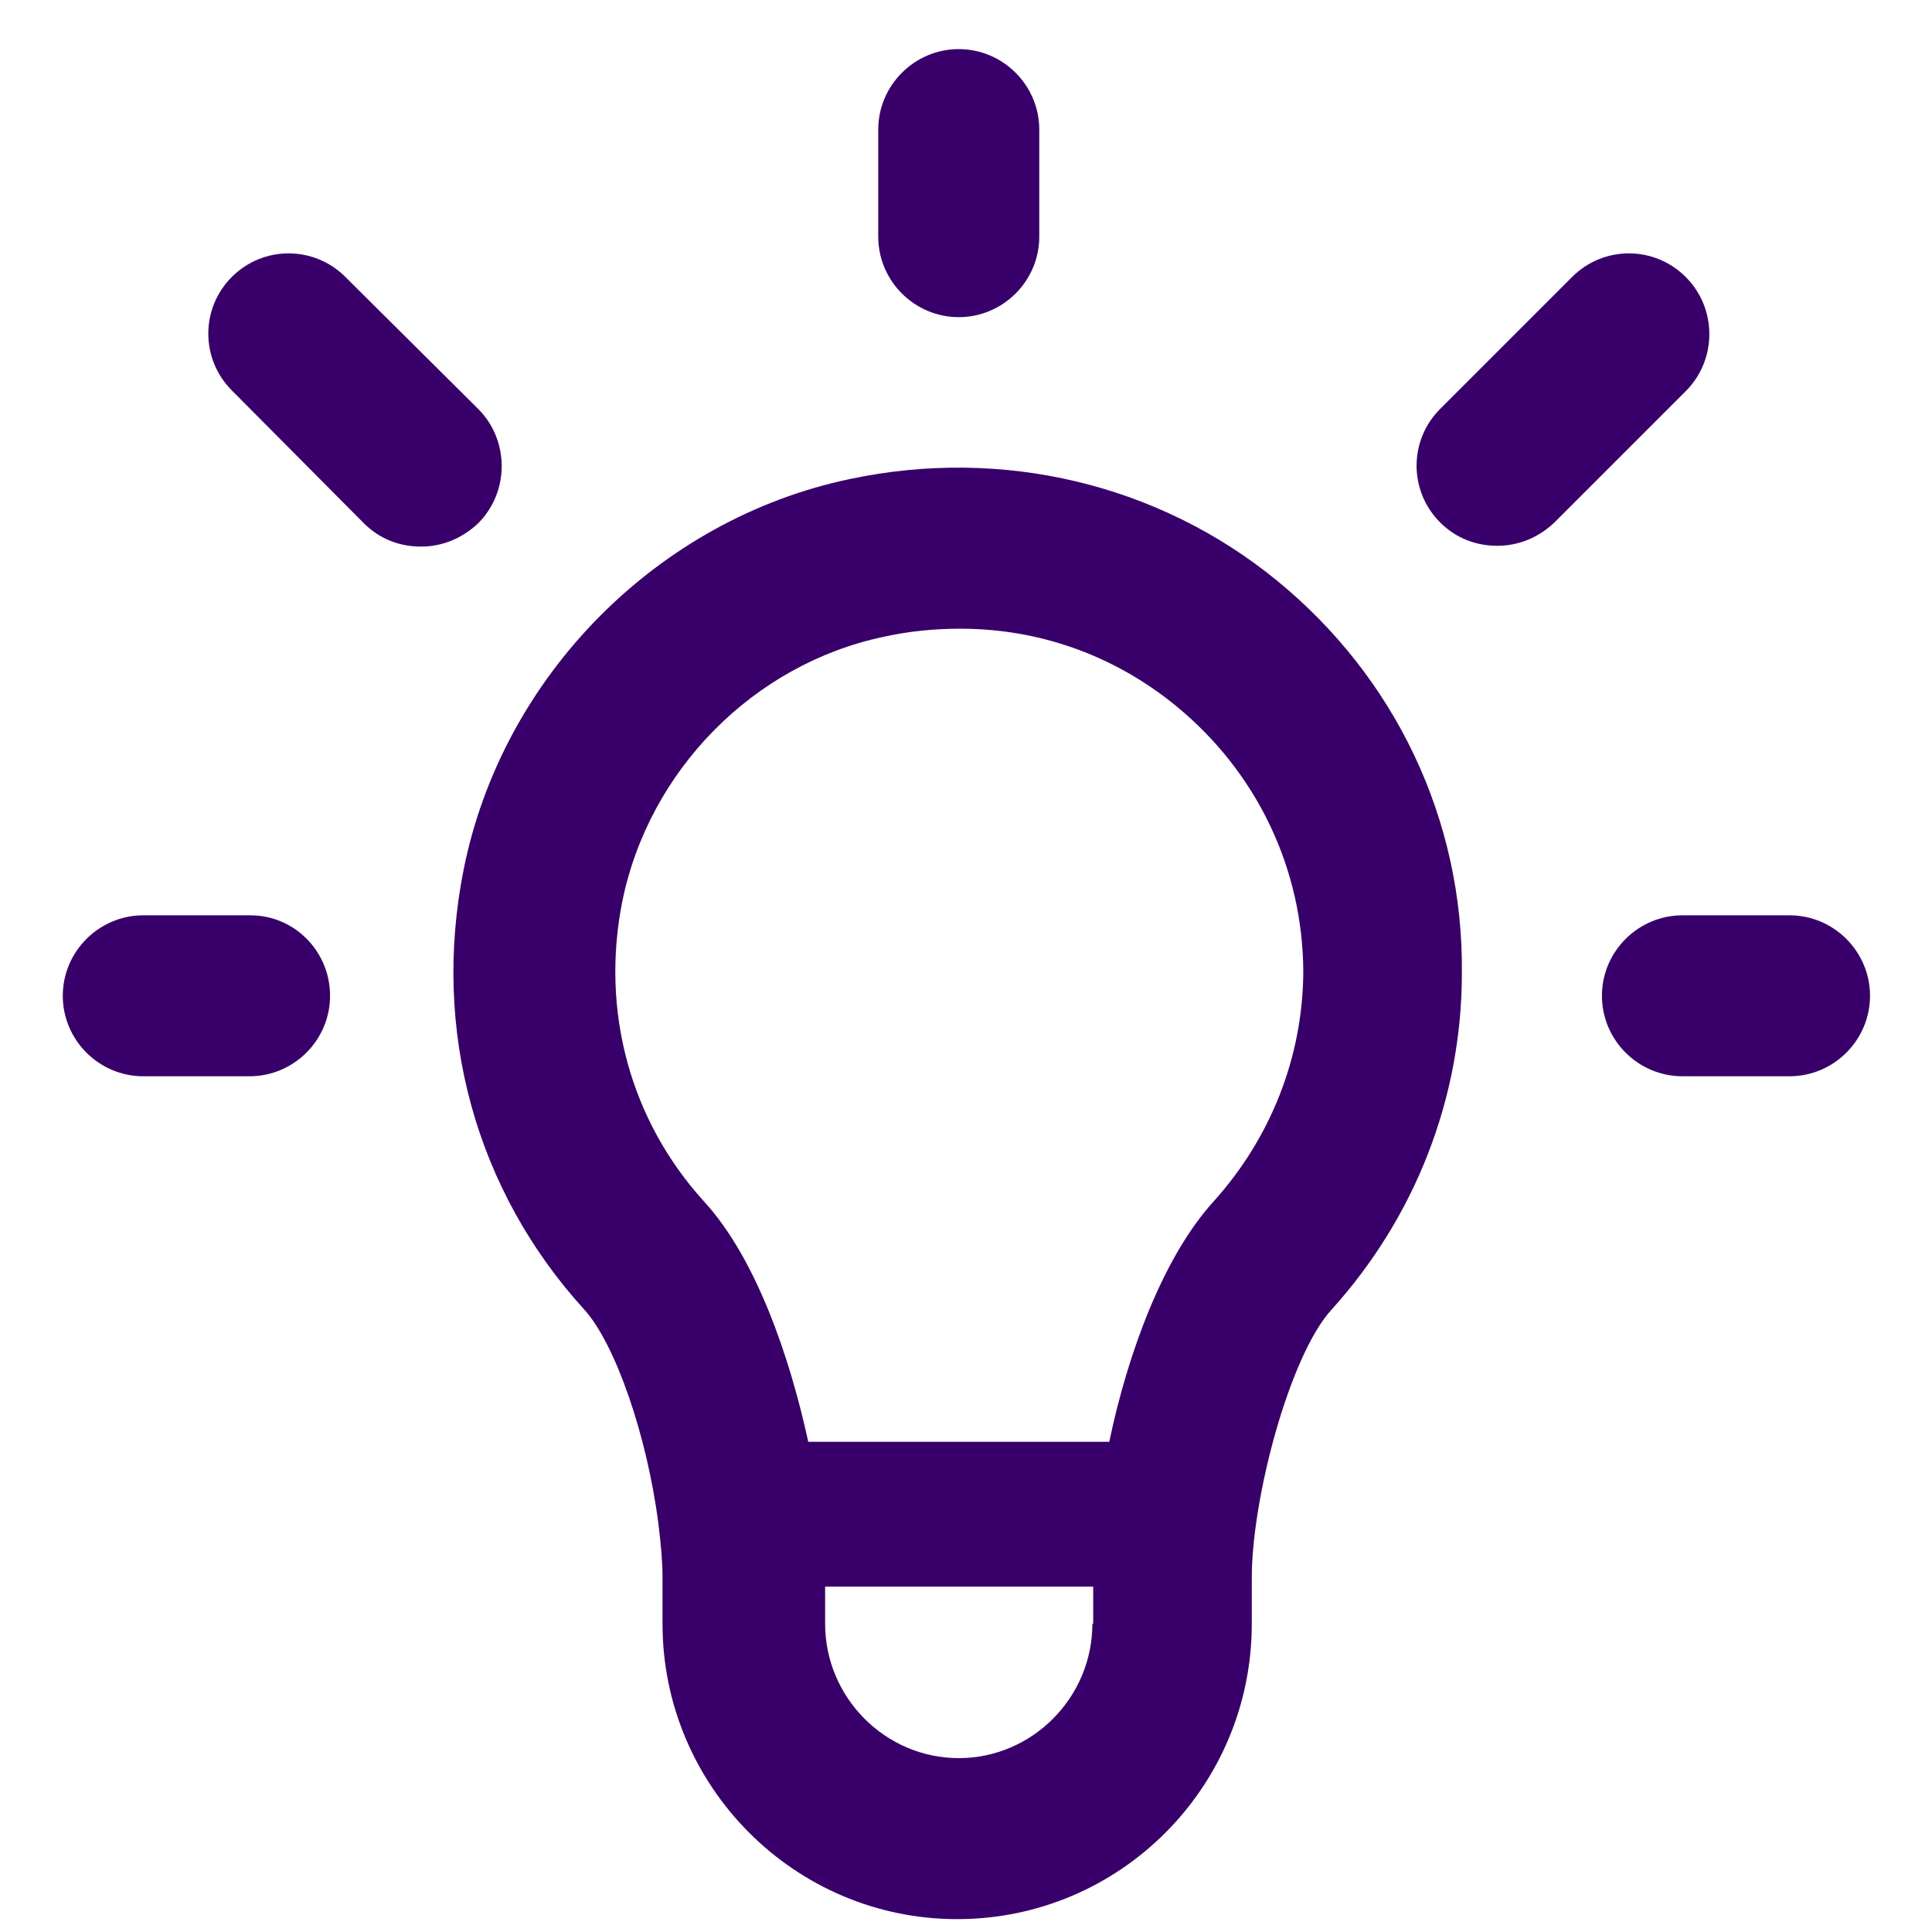
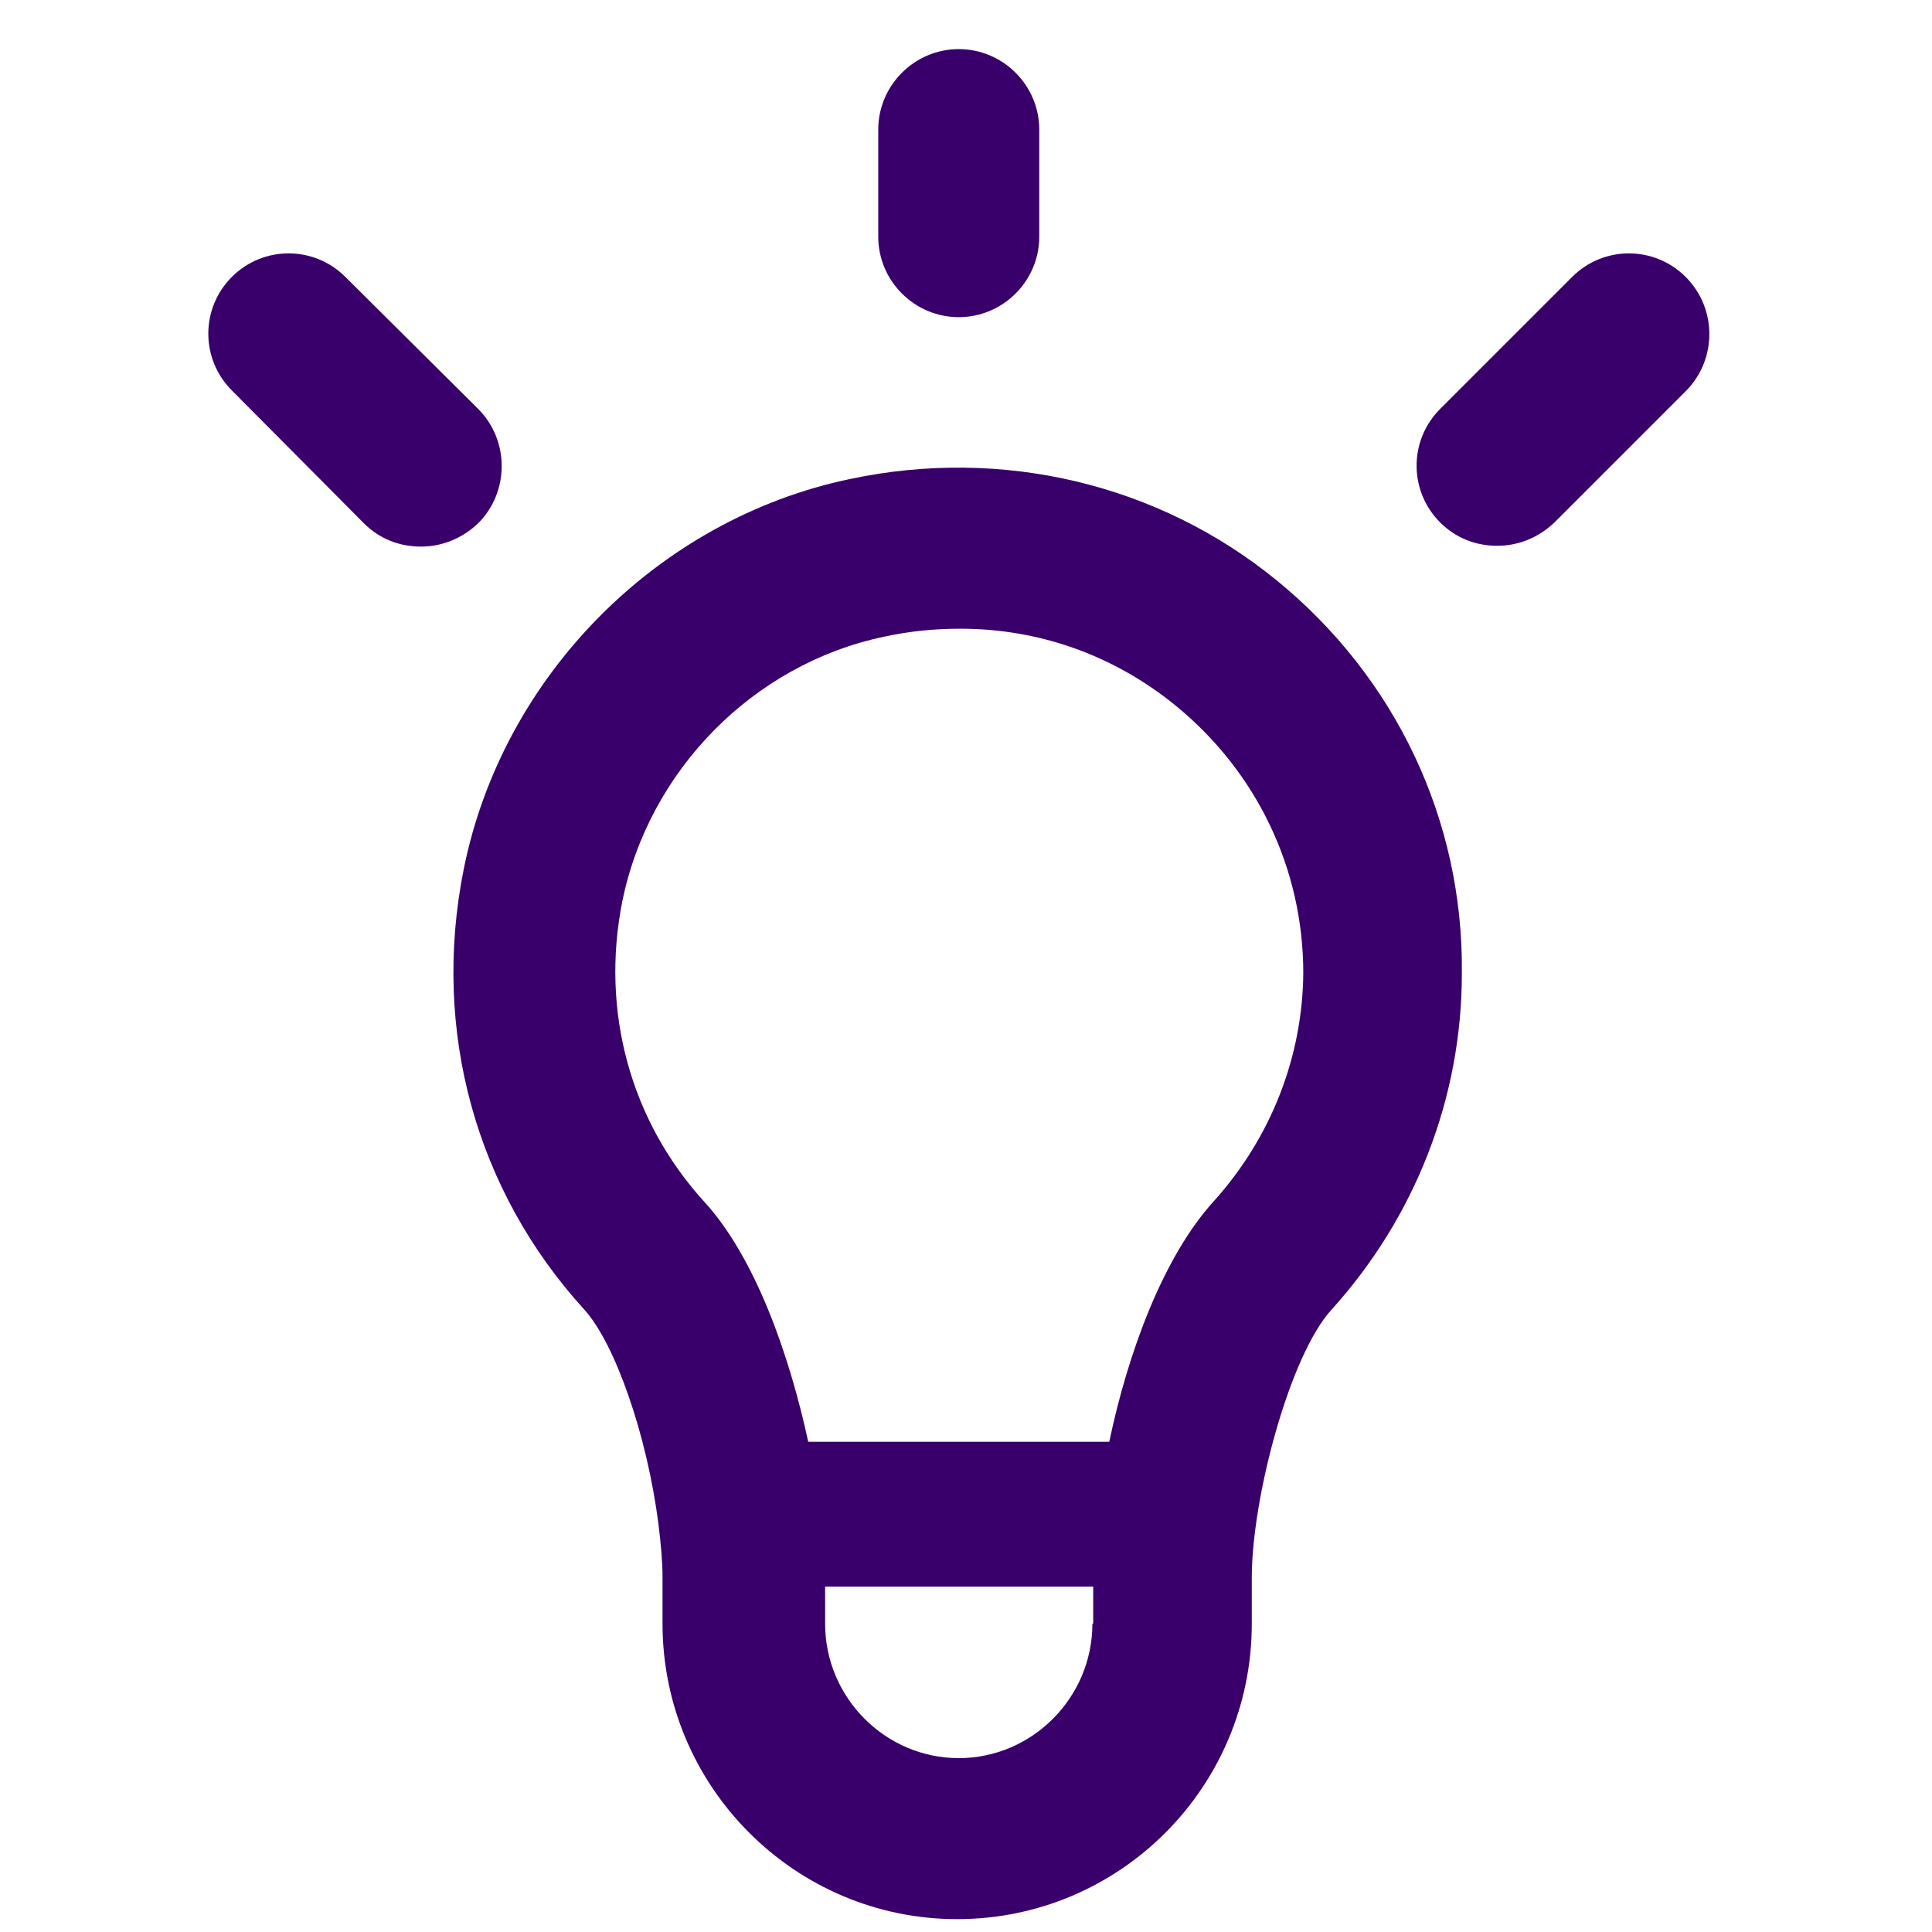
<svg xmlns="http://www.w3.org/2000/svg" width="38" height="38" xml:space="preserve" overflow="hidden">
  <g transform="translate(-490 -408)">
    <path d="M515.112 419.416C512.784 417.516 509.712 416.788 506.72 417.421 502.936 418.212 499.88 421.3 499.12 425.1 498.487 428.267 499.358 431.418 501.495 433.761 502.097 434.426 502.73 436.231 502.952 437.988 502.999 438.368 503.031 438.717 503.031 439.018L503.031 439.936C503.031 443.134 505.628 445.747 508.826 445.747 512.024 445.747 514.621 443.15 514.621 439.936L514.621 439.033C514.621 437.466 515.365 434.663 516.188 433.761 517.835 431.94 518.753 429.597 518.753 427.142 518.785 424.118 517.439 421.316 515.112 419.416ZM511.486 439.936C511.486 441.393 510.298 442.58 508.858 442.58 507.417 442.58 506.229 441.393 506.229 439.936L506.229 439.207 511.502 439.207 511.502 439.936ZM513.877 431.623C512.879 432.716 512.182 434.616 511.818 436.358L505.897 436.358C505.533 434.679 504.867 432.747 503.854 431.639 502.397 430.04 501.812 427.887 502.239 425.733 502.762 423.152 504.82 421.062 507.385 420.524 507.892 420.413 508.383 420.366 508.889 420.366 510.441 420.366 511.913 420.888 513.133 421.886 514.716 423.184 515.634 425.084 515.634 427.142 515.618 428.789 515.001 430.372 513.877 431.623Z" fill="#39006C" />
    <path d="M508.858 414.238C509.728 414.238 510.441 413.526 510.441 412.655L510.441 410.549C510.441 409.678 509.728 408.966 508.858 408.966 507.987 408.966 507.274 409.678 507.274 410.549L507.274 412.655C507.274 413.526 507.987 414.238 508.858 414.238Z" fill="#39006C" />
    <path d="M523.155 413.447C522.537 412.829 521.54 412.829 520.922 413.447L518.326 416.043C517.708 416.661 517.708 417.658 518.326 418.276 518.643 418.592 519.038 418.735 519.45 418.735 519.862 418.735 520.258 418.577 520.574 418.276L523.171 415.679C523.773 415.062 523.773 414.064 523.155 413.447Z" fill="#39006C" />
    <path d="M499.405 416.043 496.793 413.447C496.175 412.829 495.177 412.829 494.56 413.447 493.943 414.064 493.943 415.062 494.56 415.679L497.157 418.292C497.473 418.608 497.869 418.751 498.281 418.751 498.693 418.751 499.088 418.592 499.405 418.292 500.022 417.674 500.022 416.661 499.405 416.043Z" fill="#39006C" />
-     <path d="M525.198 426.003 523.092 426.003C522.221 426.003 521.508 426.715 521.508 427.586 521.508 428.457 522.221 429.169 523.092 429.169L525.198 429.169C526.068 429.169 526.781 428.457 526.781 427.586 526.781 426.715 526.068 426.003 525.198 426.003Z" fill="#39006C" />
-     <path d="M494.924 426.003 492.818 426.003C491.948 426.003 491.235 426.715 491.235 427.586 491.235 428.457 491.948 429.169 492.818 429.169L494.908 429.169C495.779 429.169 496.492 428.457 496.492 427.586 496.492 426.715 495.795 426.003 494.924 426.003Z" fill="#39006C" />
  </g>
</svg>